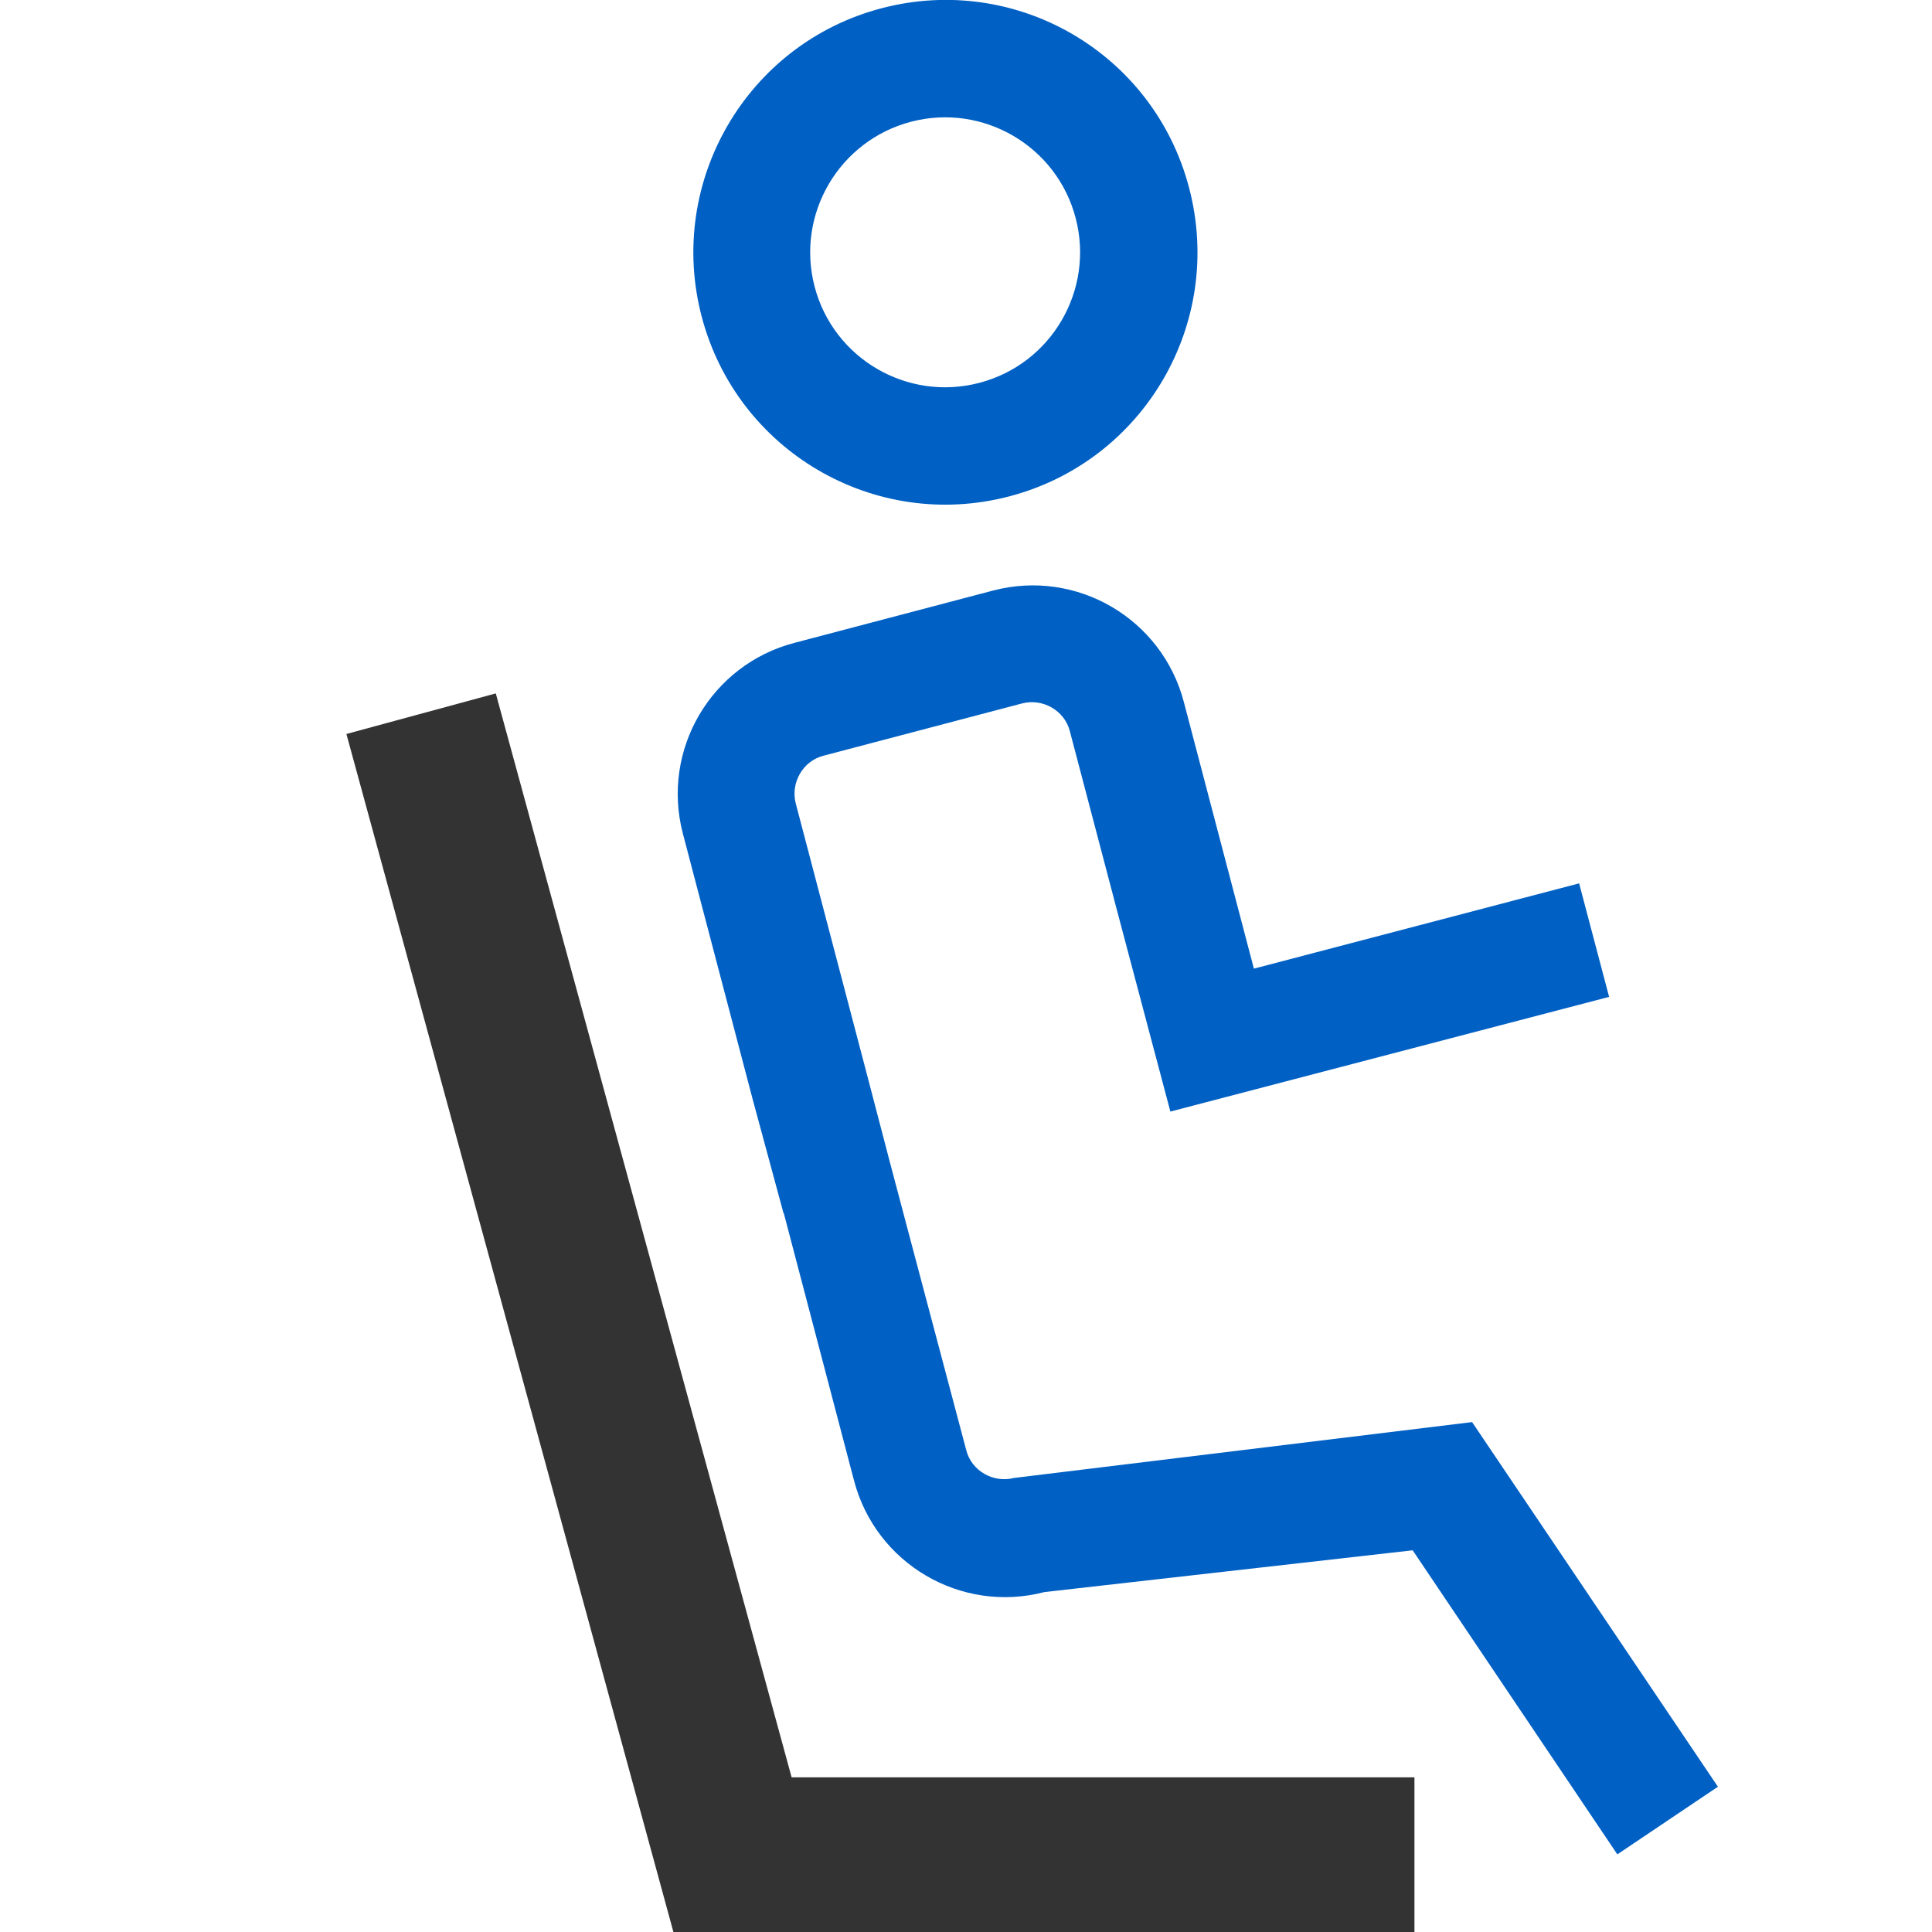
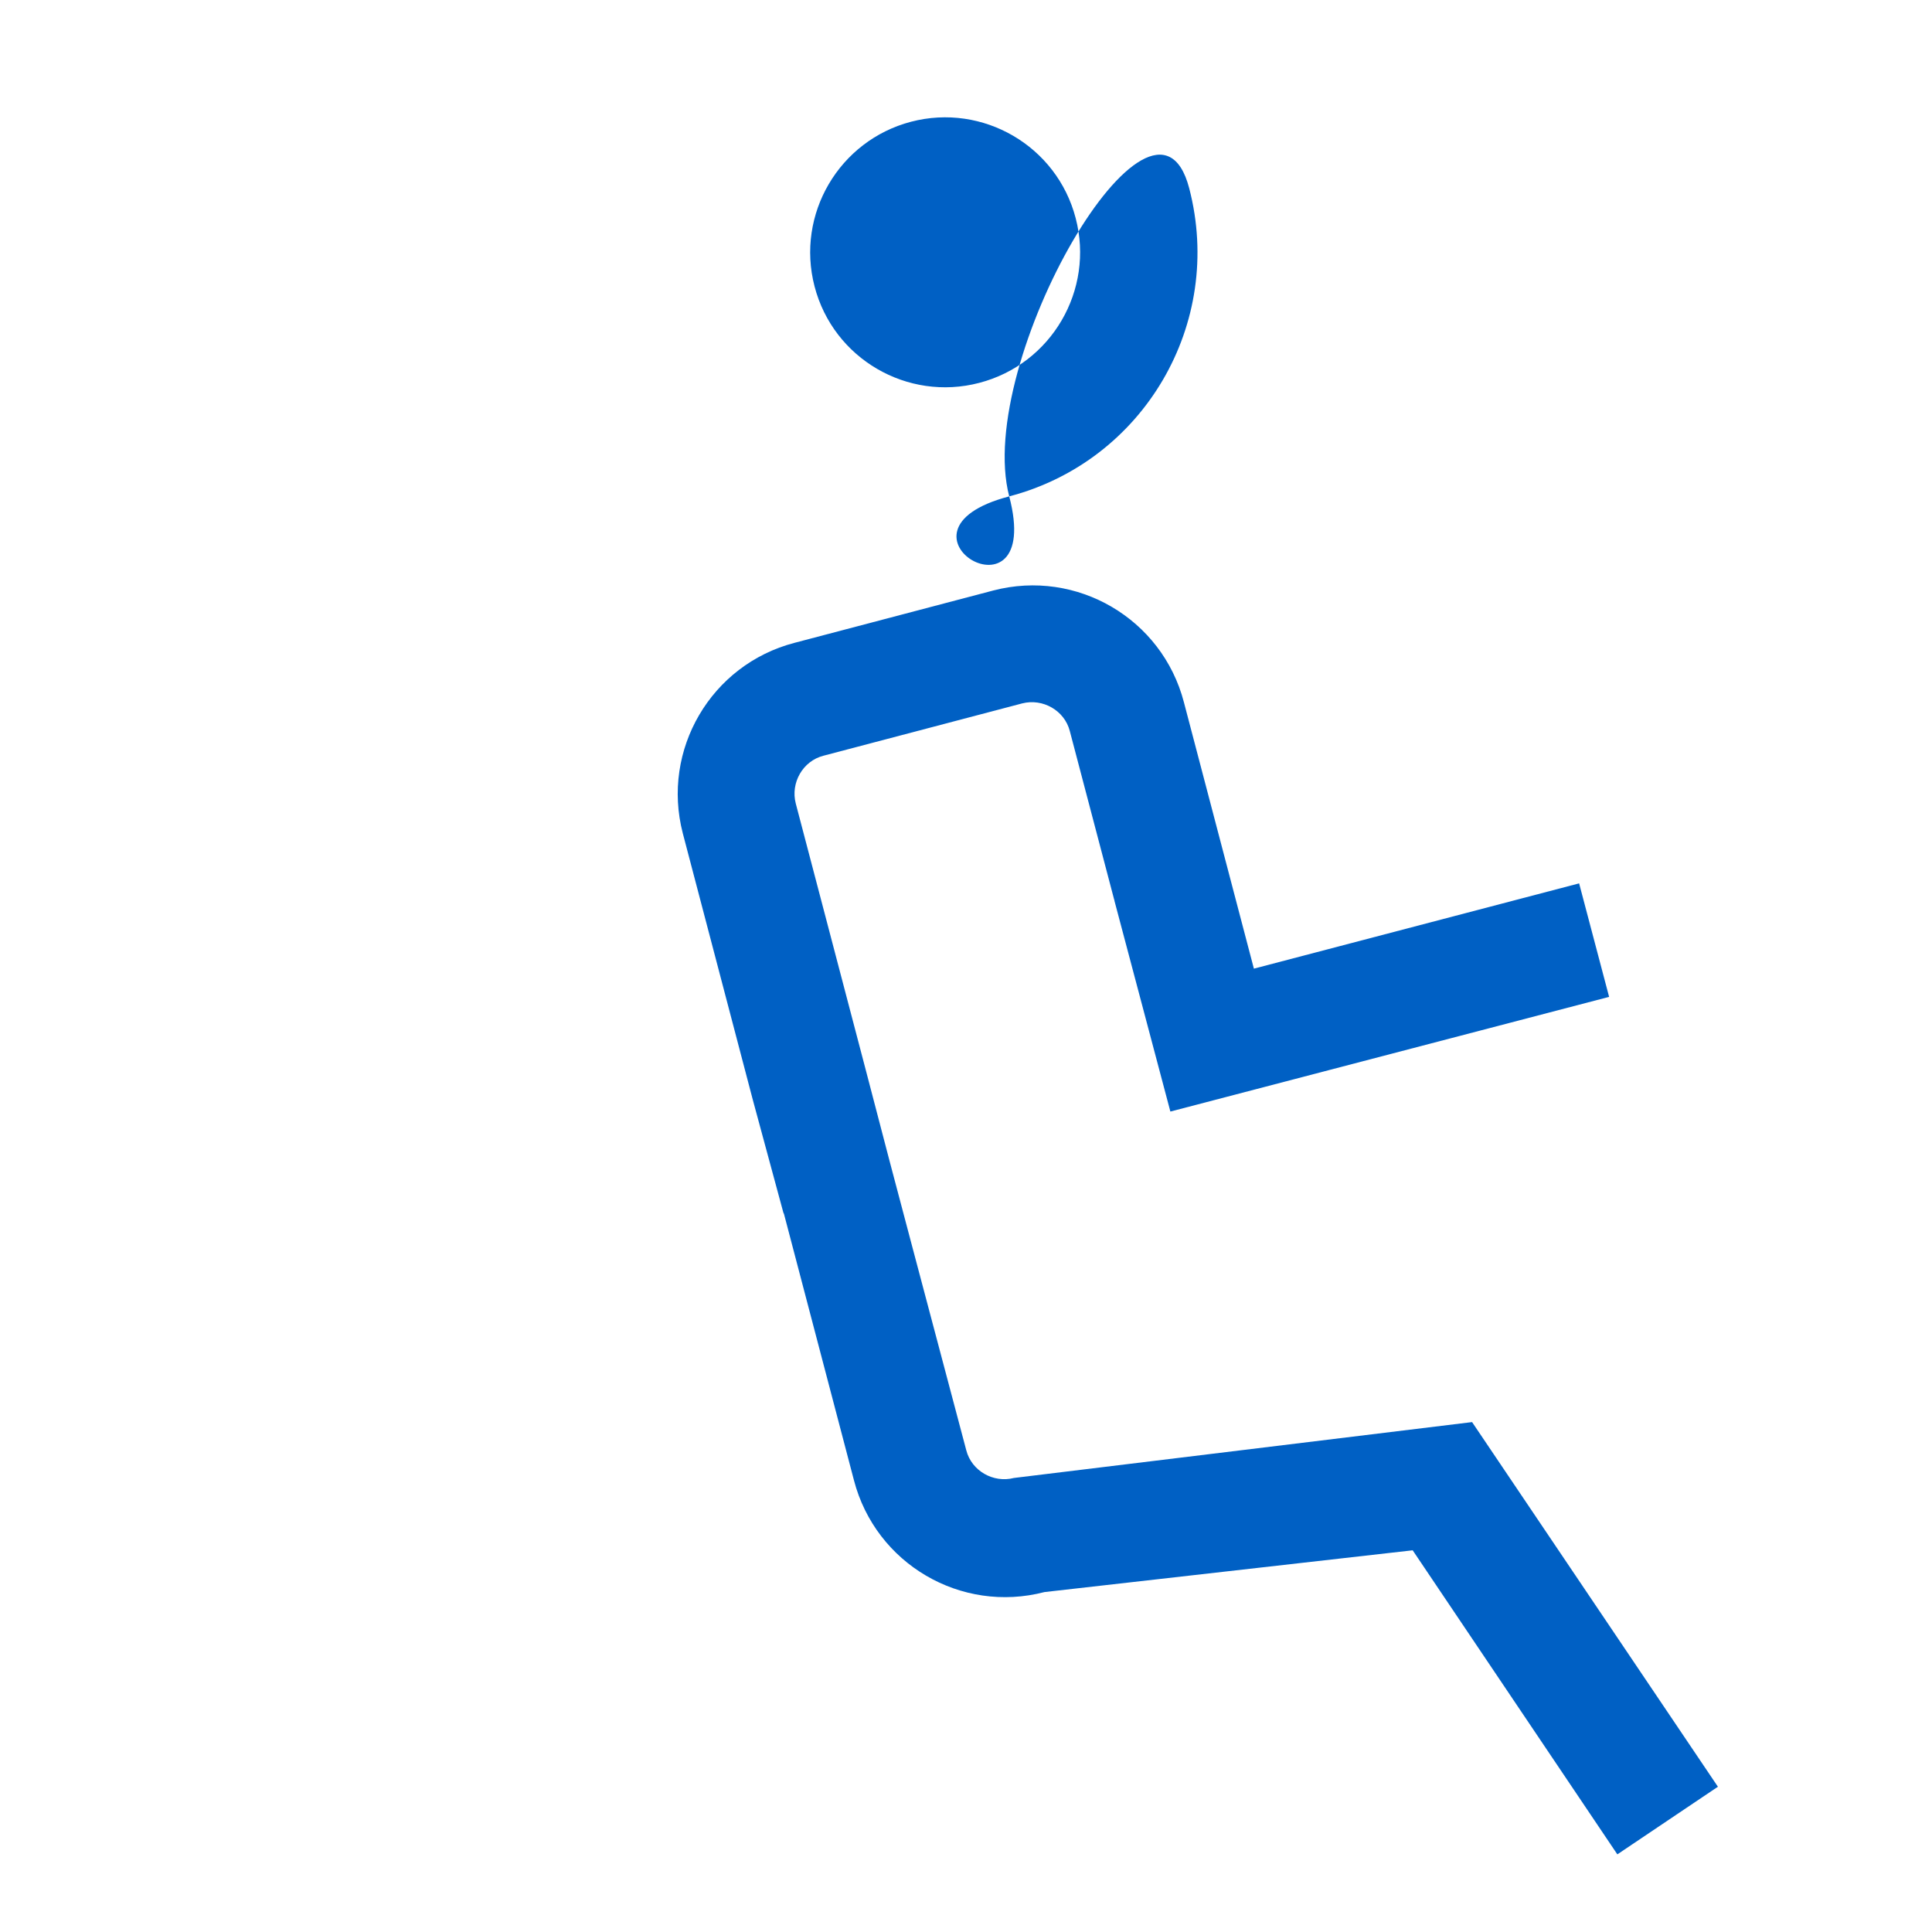
<svg xmlns="http://www.w3.org/2000/svg" version="1.1" id="Livello_1" x="0px" y="0px" viewBox="0 0 328.5 328.5" style="enable-background:new 0 0 328.5 328.5;" xml:space="preserve">
  <style type="text/css">
	.st0{fill:#0060C4;}
	.st1{fill:#333333;}
</style>
-   <path class="st0" d="M171.6,84.4c22.9-6,36.6-29.4,30.6-52.4S172.8-4.6,149.9,1.4s-36.6,29.5-30.6,52.4S148.7,90.4,171.6,84.4z   M154.9,20.7c12.2-3.2,24.8,4.1,28,16.4c3.2,12.2-4.1,24.8-16.4,28c-12.2,3.2-24.8-4.1-28-16.4S142.7,23.9,154.9,20.7z" />
+   <path class="st0" d="M171.6,84.4c22.9-6,36.6-29.4,30.6-52.4s-36.6,29.5-30.6,52.4S148.7,90.4,171.6,84.4z   M154.9,20.7c12.2-3.2,24.8,4.1,28,16.4c3.2,12.2-4.1,24.8-16.4,28c-12.2,3.2-24.8-4.1-28-16.4S142.7,23.9,154.9,20.7z" />
  <g>
-     <polygon class="st1" points="240.5,328.5 114.5,328.5 58.9,124.8 84.3,117.9 134.6,302.2 240.5,302.2  " />
-   </g>
+     </g>
  <path class="st0" d="M250.3,241.8L250.3,241.8L250.3,241.8L250.3,241.8L250.3,241.8l-77.9,9.5c-3.5,0.9-7.2-1.2-8.1-4.7l-9.5-35.8  l-3.6-13.6l-4-15.3l0,0l-11.9-45.3c-0.9-3.5,1.2-7.2,4.7-8.1l33.8-8.9c3.5-0.9,7.2,1.2,8.1,4.7l7.5,28.5c0,0.1,0.1,0.2,0.1,0.4  L199,189l74.6-19.5l-5.1-19.3l-55.3,14.5l-11.9-45.3c-3.7-14.2-18.2-22.7-32.4-19l-33.8,8.9c-14.2,3.7-22.7,18.2-19,32.4l11.9,45.3  l5.2,19.2l0.1,0.2l11.9,45.3c3.7,14.2,18.2,22.7,32.4,19l62.6-7.1l34.8,51.7l17.1-11.5L250.3,241.8z" />
</svg>